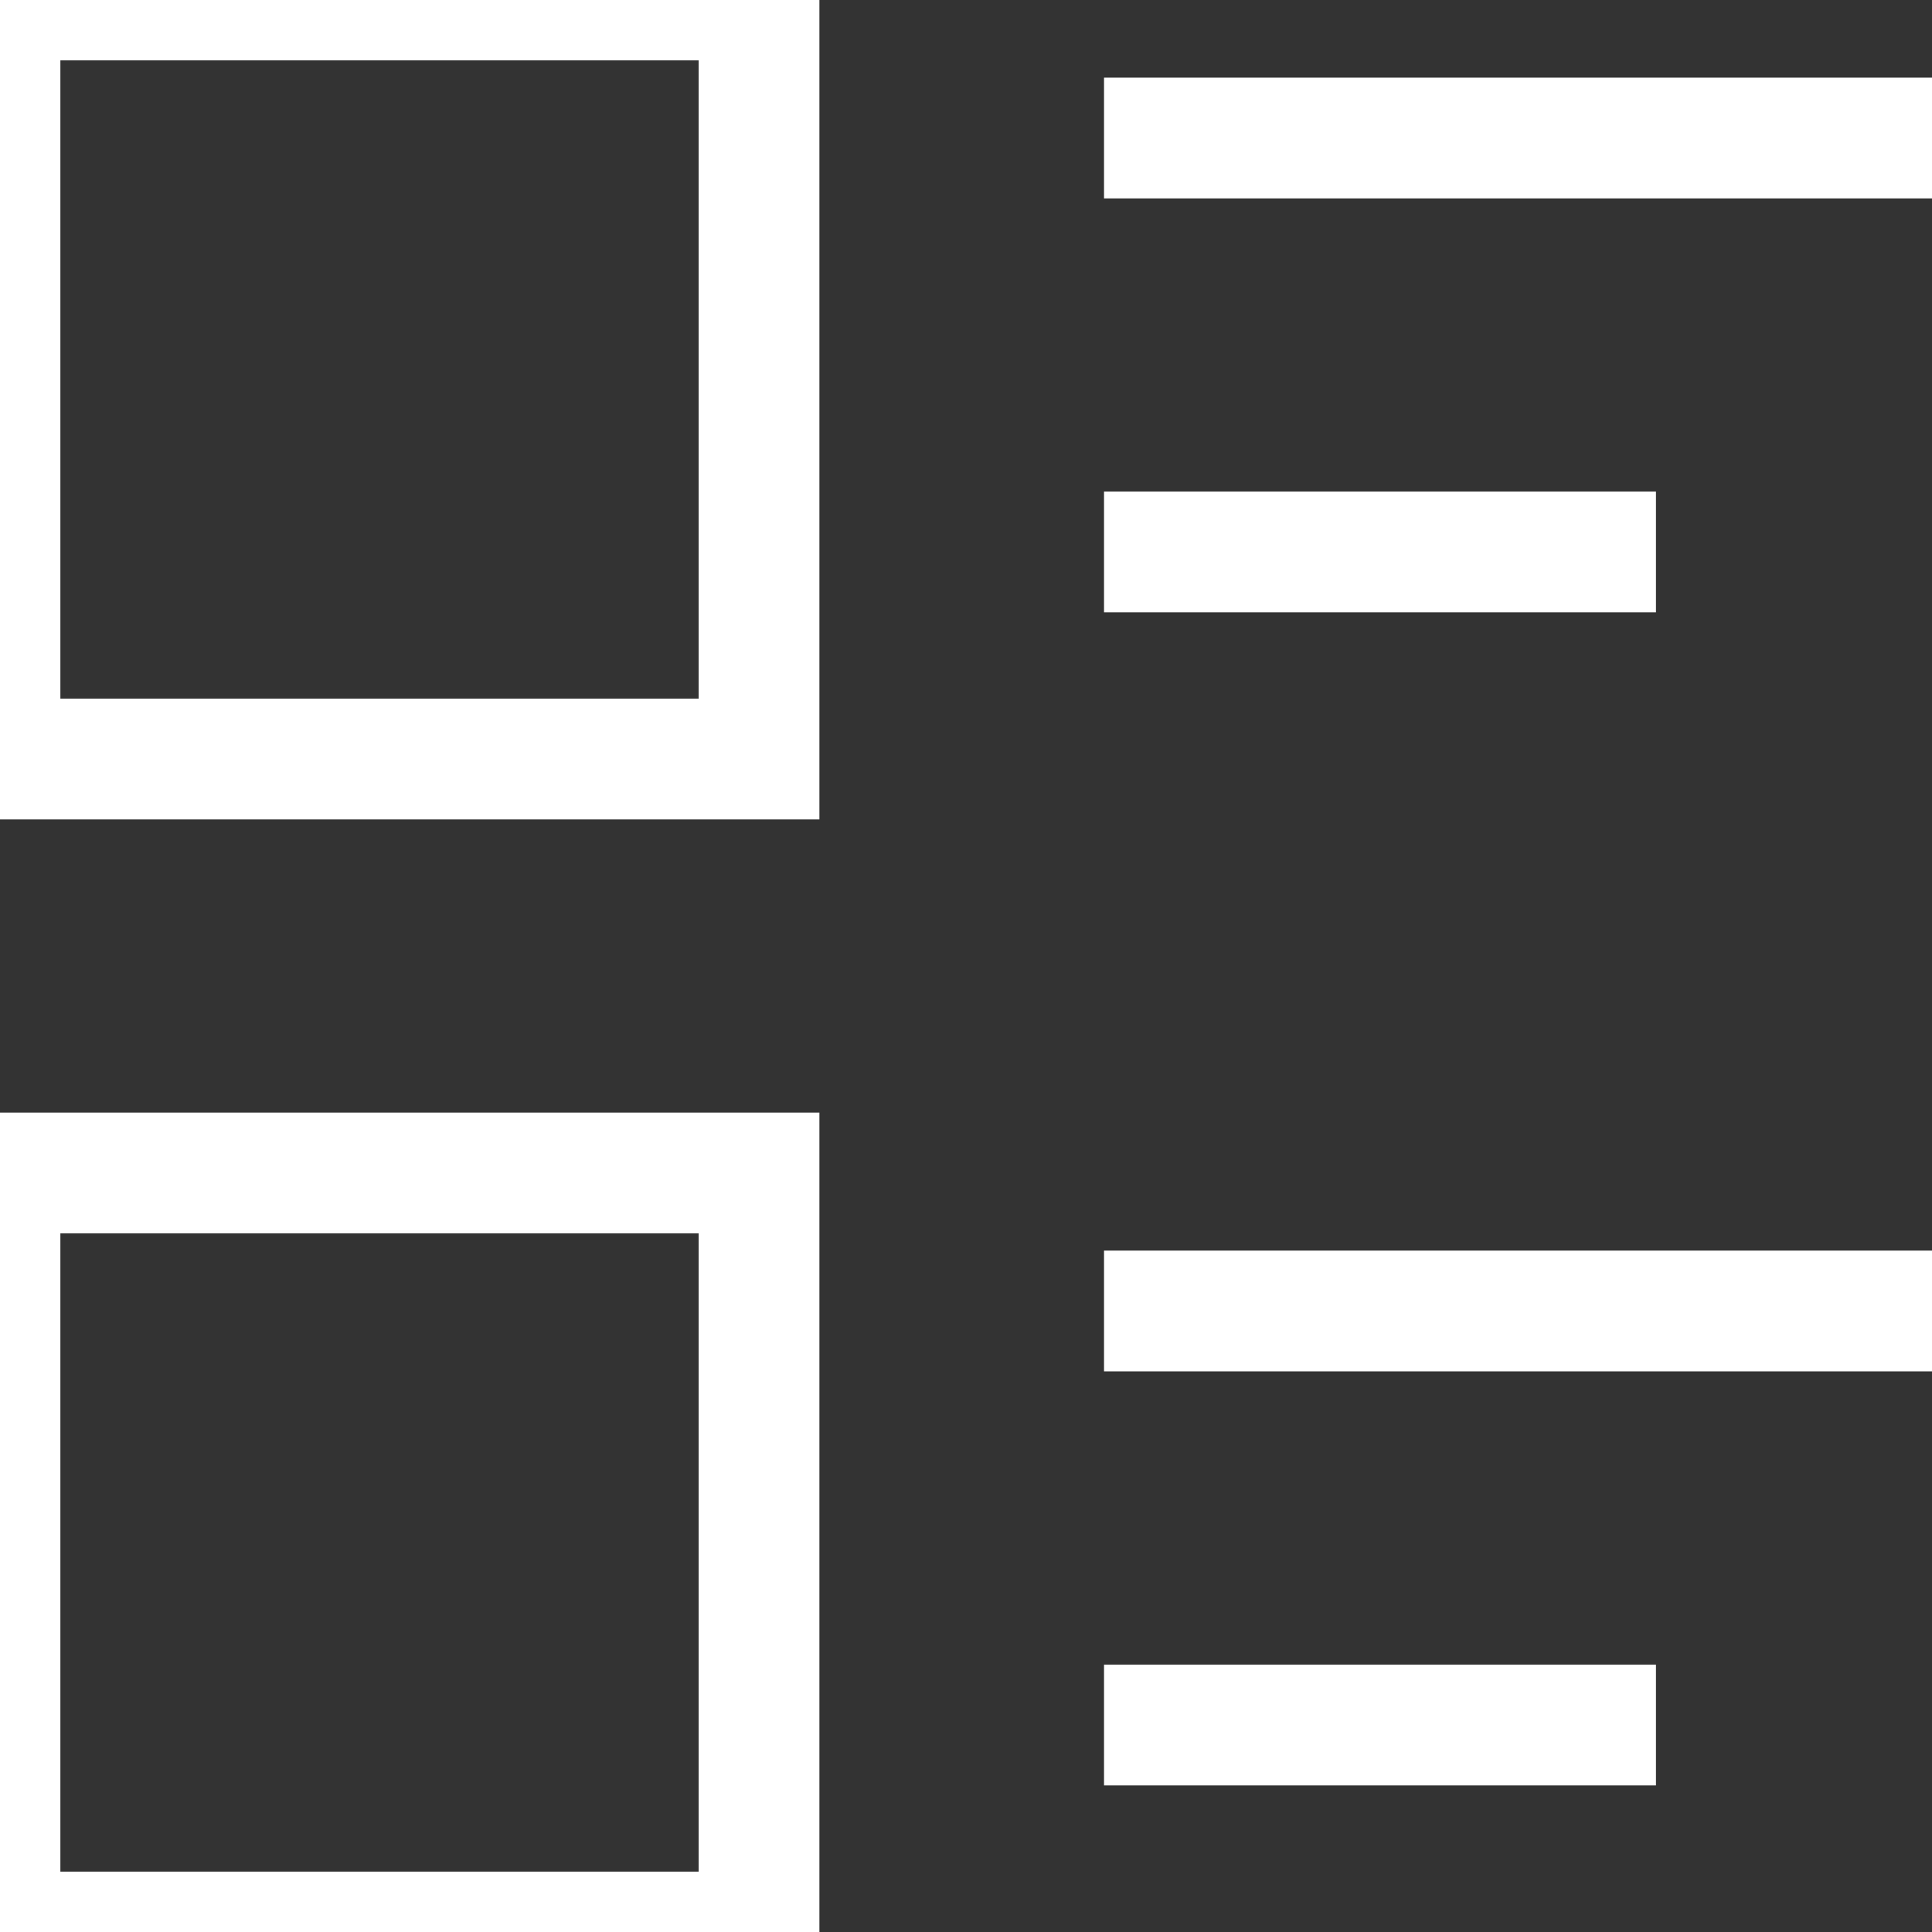
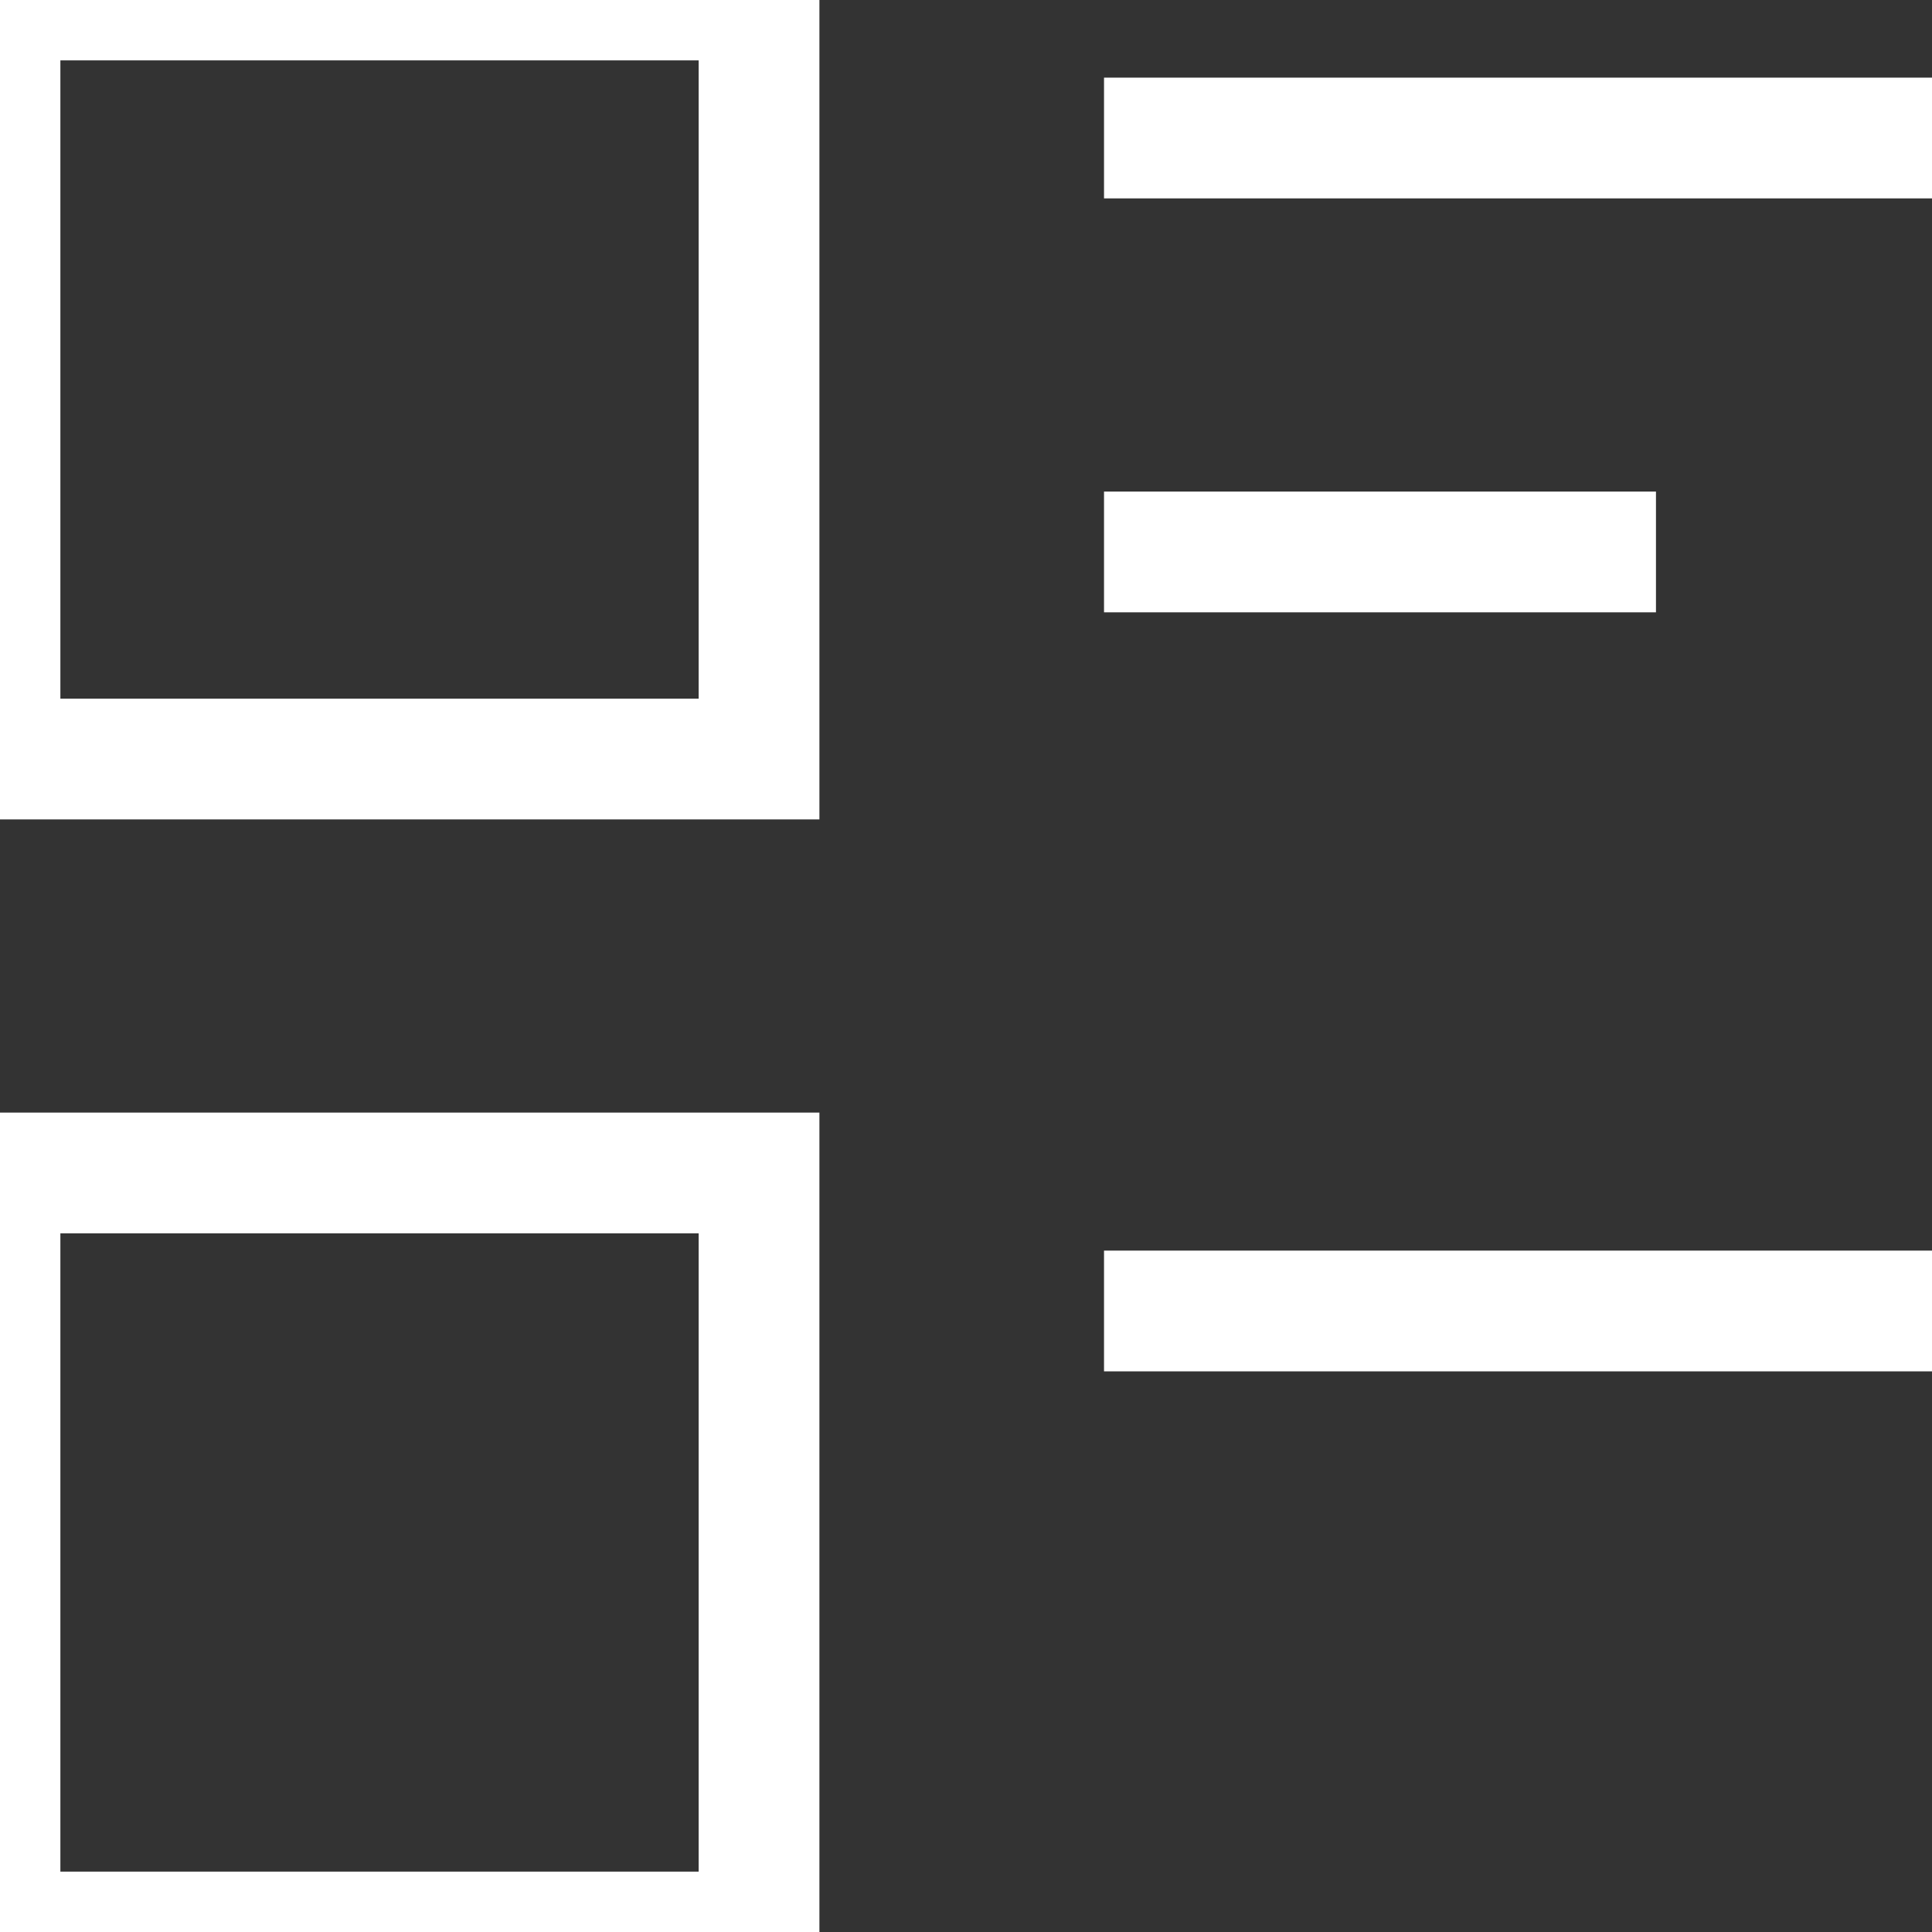
<svg xmlns="http://www.w3.org/2000/svg" width="16px" height="16px" viewBox="0 0 16 16" version="1.1">
  <rect x="0" y="0" width="16" height="16" fill="#333333" stroke="none" />
  <title>92F386F1-5107-4E42-B2FE-5520E43BE890@3x</title>
  <g id="Mobilty-centro-/-Corporativa" stroke="none" stroke-width="1" fill="none" fill-rule="evenodd">
    <g id="Home---Corporativa---v01" transform="translate(-581, -1568)" stroke="#FFFFFF">
      <g id="recomendados" transform="translate(96, 1040)">
        <g id="Group-5-Copy" transform="translate(445, 130)">
          <g id="cta-ver-todos" transform="translate(24, 388)">
            <g id="átomo-/-icon-/-32px-/-basics-/-paragraph" transform="translate(16, 10)">
              <rect id="Rectangle" x="0" y="0" width="6.286" height="6.286" />
              <line x1="9.143" y1="1.143" x2="16" y2="1.143" id="Path" />
              <line x1="9.143" y1="4.571" x2="13.714" y2="4.571" id="Path" />
              <rect id="Rectangle" x="0" y="9.714" width="6.286" height="6.286" />
              <line x1="9.143" y1="10.857" x2="16" y2="10.857" id="Path" />
-               <line x1="9.143" y1="14.286" x2="13.714" y2="14.286" id="Path" />
            </g>
          </g>
        </g>
      </g>
    </g>
  </g>
</svg>